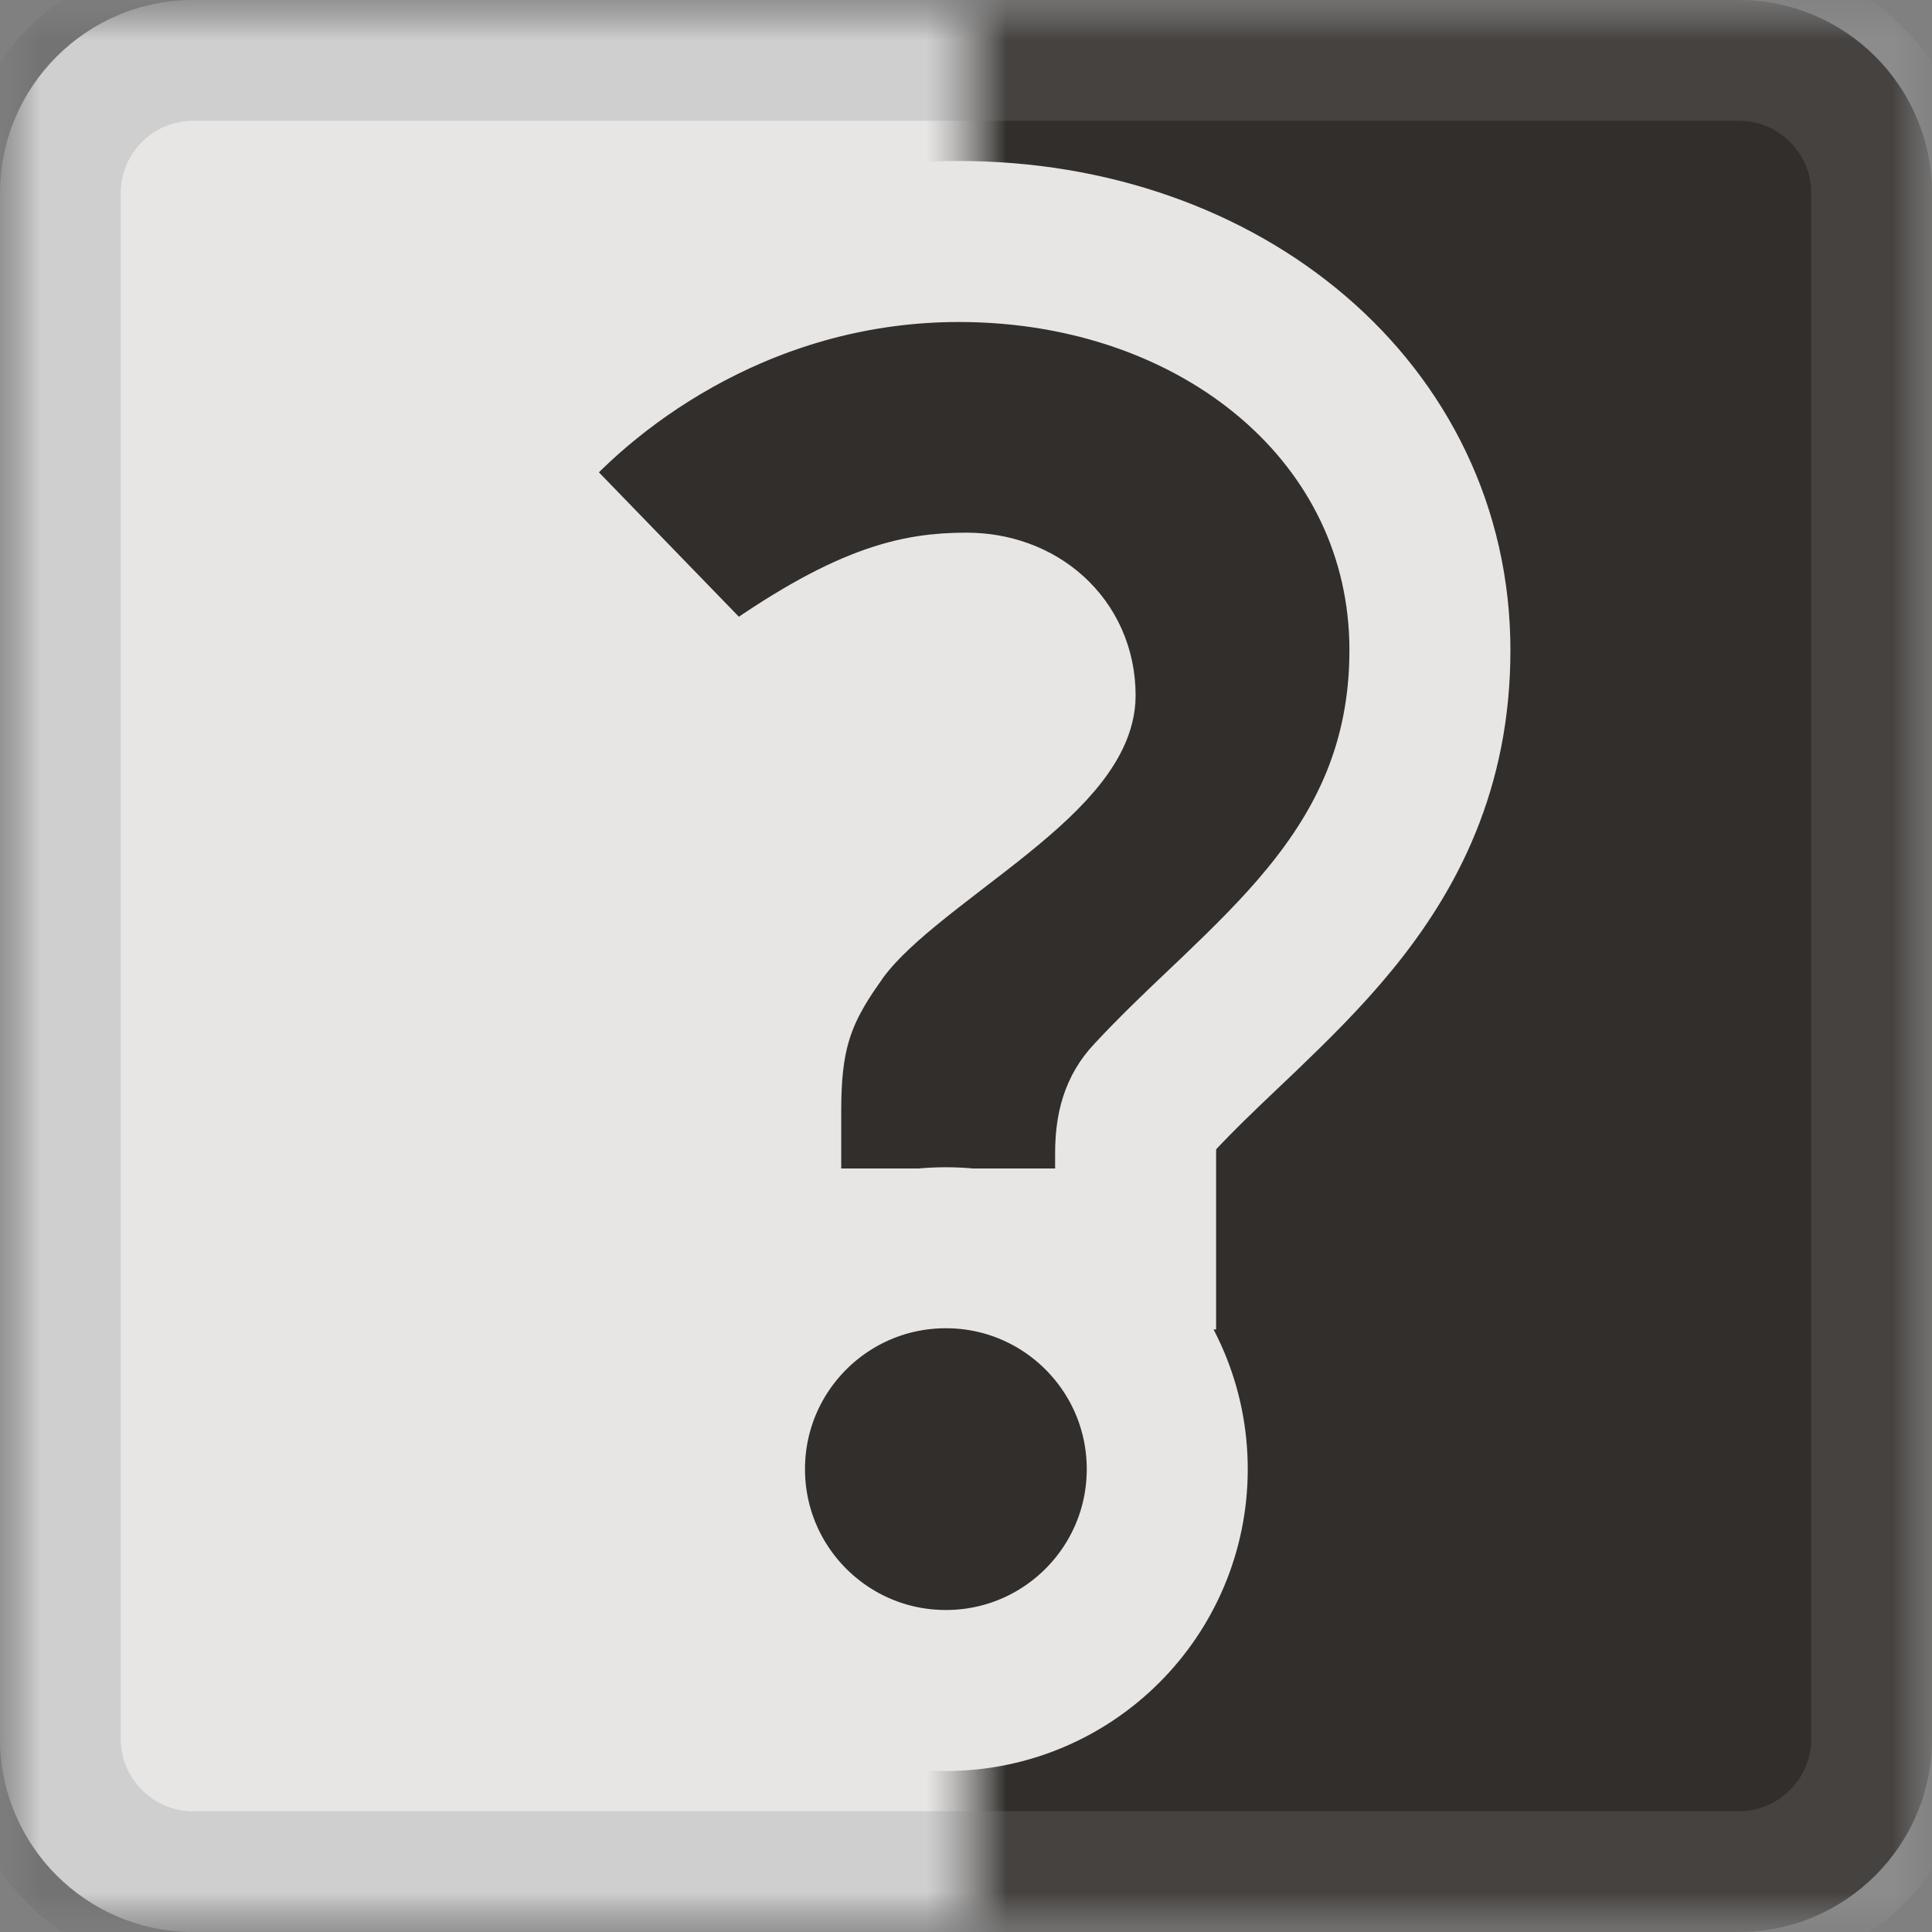
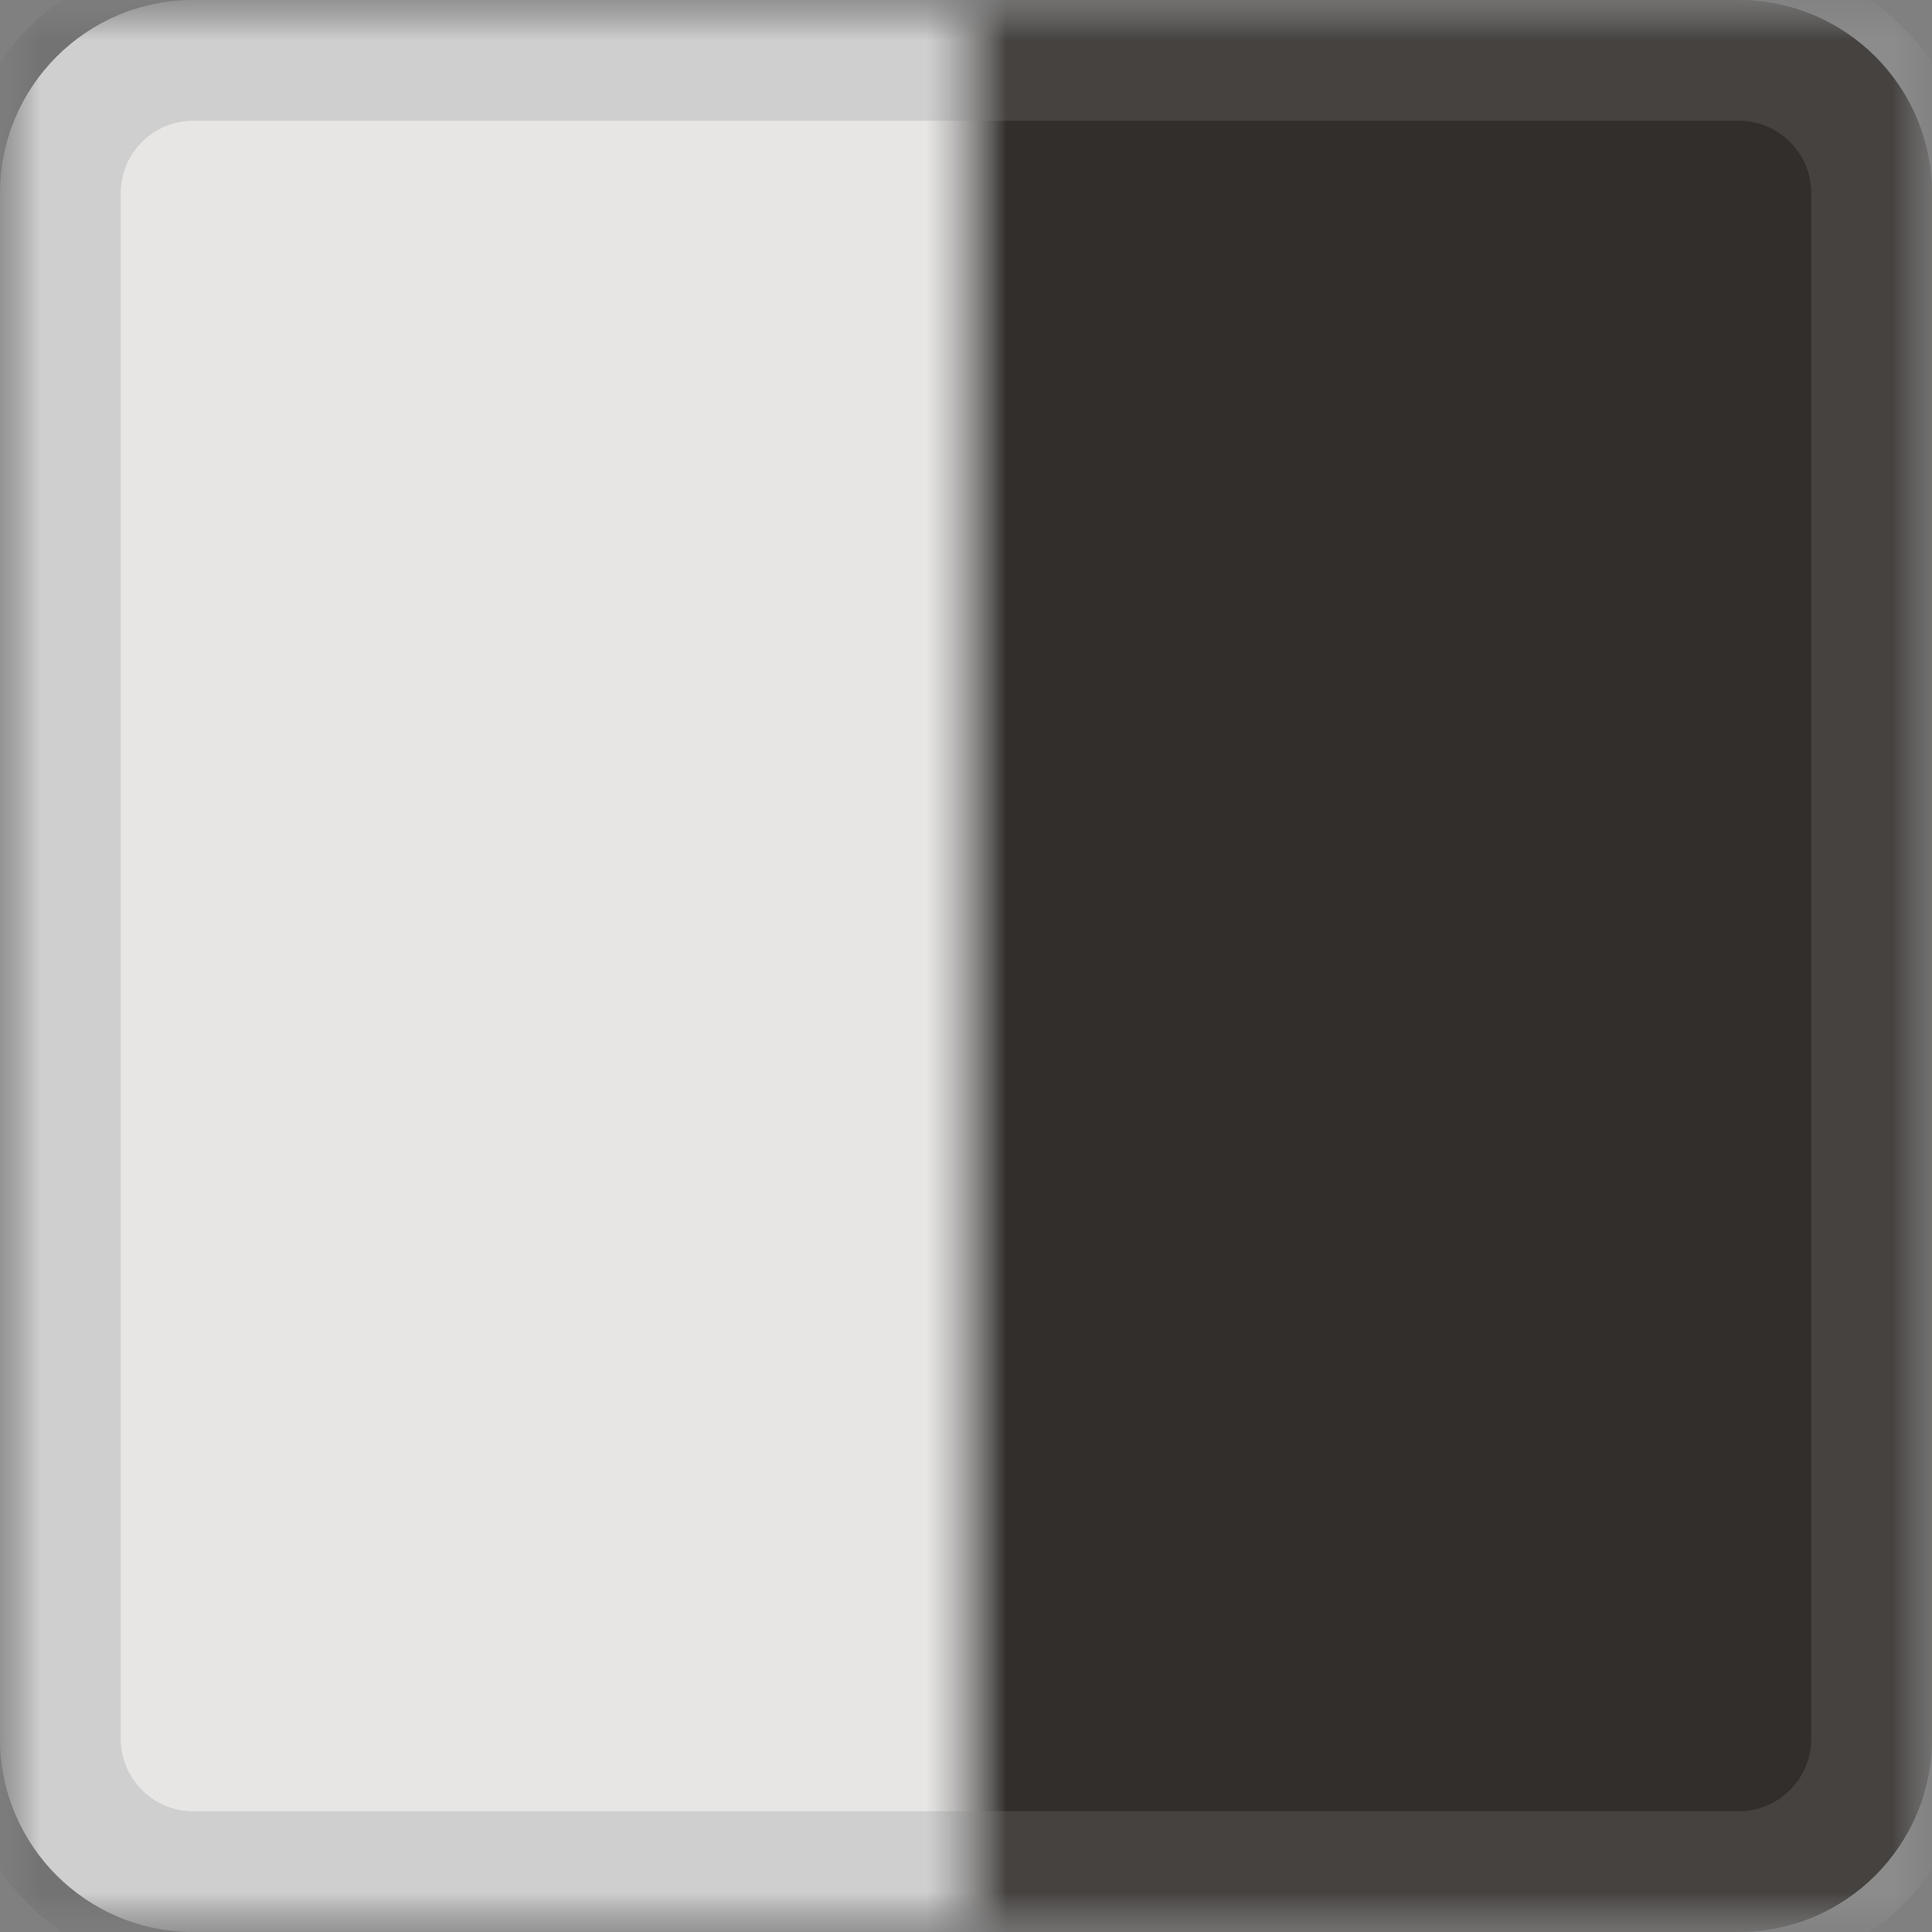
<svg xmlns="http://www.w3.org/2000/svg" width="24" height="24" viewBox="0 0 24 24" fill="none">
  <rect x="0" y="0" width="24" height="24" fill="#808080" stroke="none" />
  <g clip-path="url(#clip0_2893_1782)">
    <mask id="mask0_2893_1782" style="mask-type:luminance" maskUnits="userSpaceOnUse" x="0" y="0" width="24" height="24">
      <path d="M24 0H0V24H24V0Z" fill="white" />
    </mask>
    <g mask="url(#mask0_2893_1782)">
      <mask id="mask1_2893_1782" style="mask-type:alpha" maskUnits="userSpaceOnUse" x="12" y="0" width="12" height="24">
        <path d="M24 0H12V24H24V0Z" fill="#312E2B" />
      </mask>
      <g mask="url(#mask1_2893_1782)">
        <path d="M21.6 0H2.4C1.075 0 0 1.075 0 2.4V21.6C0 22.925 1.075 24 2.4 24H21.6C22.925 24 24 22.925 24 21.6V2.4C24 1.075 22.925 0 21.6 0Z" fill="#312E2B" />
        <path d="M21.6 0.5H2.4C1.351 0.5 0.5 1.351 0.5 2.4V21.6C0.5 22.649 1.351 23.5 2.4 23.5H21.6C22.649 23.5 23.5 22.649 23.5 21.6V2.4C23.5 1.351 22.649 0.5 21.6 0.5Z" stroke="white" stroke-opacity="0.1" stroke-width="2" />
      </g>
      <mask id="mask2_2893_1782" style="mask-type:alpha" maskUnits="userSpaceOnUse" x="0" y="0" width="12" height="24">
        <path d="M12 0H0V24H12V0Z" fill="#312E2B" />
      </mask>
      <g mask="url(#mask2_2893_1782)">
        <path d="M21.6 0H2.4C1.075 0 0 1.075 0 2.4V21.6C0 22.925 1.075 24 2.4 24H21.6C22.925 24 24 22.925 24 21.6V2.4C24 1.075 22.925 0 21.6 0Z" fill="#E7E6E5" />
        <path d="M21.6 0.5H2.4C1.351 0.5 0.5 1.351 0.5 2.4V21.6C0.5 22.649 1.351 23.5 2.4 23.5H21.6C22.649 23.5 23.5 22.649 23.5 21.6V2.4C23.5 1.351 22.649 0.5 21.6 0.5Z" stroke="black" stroke-opacity="0.1" stroke-width="2" />
      </g>
-       <path d="M15 6H3V9.9H15V6Z" fill="#E7E6E5" />
-       <path d="M6.371 5.548L6.074 5.894L6.391 6.222L8.756 8.662L9.056 8.972L9.407 8.721C10.115 8.212 10.62 7.939 11.015 7.792C11.399 7.649 11.696 7.617 12.007 7.617C12.623 7.617 13.107 8.03 13.107 8.64C13.107 8.759 13.044 8.93 12.841 9.172C12.642 9.409 12.356 9.656 12.018 9.924C11.896 10.02 11.764 10.122 11.628 10.226C11.409 10.395 11.181 10.57 10.981 10.735C10.653 11.006 10.325 11.309 10.105 11.639C9.867 11.975 9.695 12.287 9.589 12.642C9.483 12.997 9.45 13.364 9.45 13.796V15.015V15.515H9.95H13.607H14.107V15.015V14.329C14.107 14.006 14.173 13.812 14.319 13.656L14.321 13.654C14.601 13.351 14.902 13.064 15.218 12.764C15.279 12.706 15.341 12.647 15.403 12.588C15.779 12.227 16.169 11.845 16.516 11.421C17.222 10.56 17.763 9.519 17.763 8.077C17.763 5.137 15.18 3 11.912 3C9.31 3 7.353 4.403 6.371 5.548Z" fill="#312E2B" stroke="#E7E6E5" stroke-width="2" />
-       <path d="M14.5 18.25C14.5 16.731 13.269 15.5 11.75 15.5C10.231 15.5 9 16.731 9 18.25C9 19.769 10.231 21 11.75 21C13.269 21 14.5 19.769 14.5 18.25Z" fill="#312E2B" stroke="#E7E6E5" stroke-width="2" />
    </g>
  </g>
  <defs>
    <clipPath id="clip0_2893_1782">
      <rect width="24" height="24" fill="white" />
    </clipPath>
  </defs>
</svg>